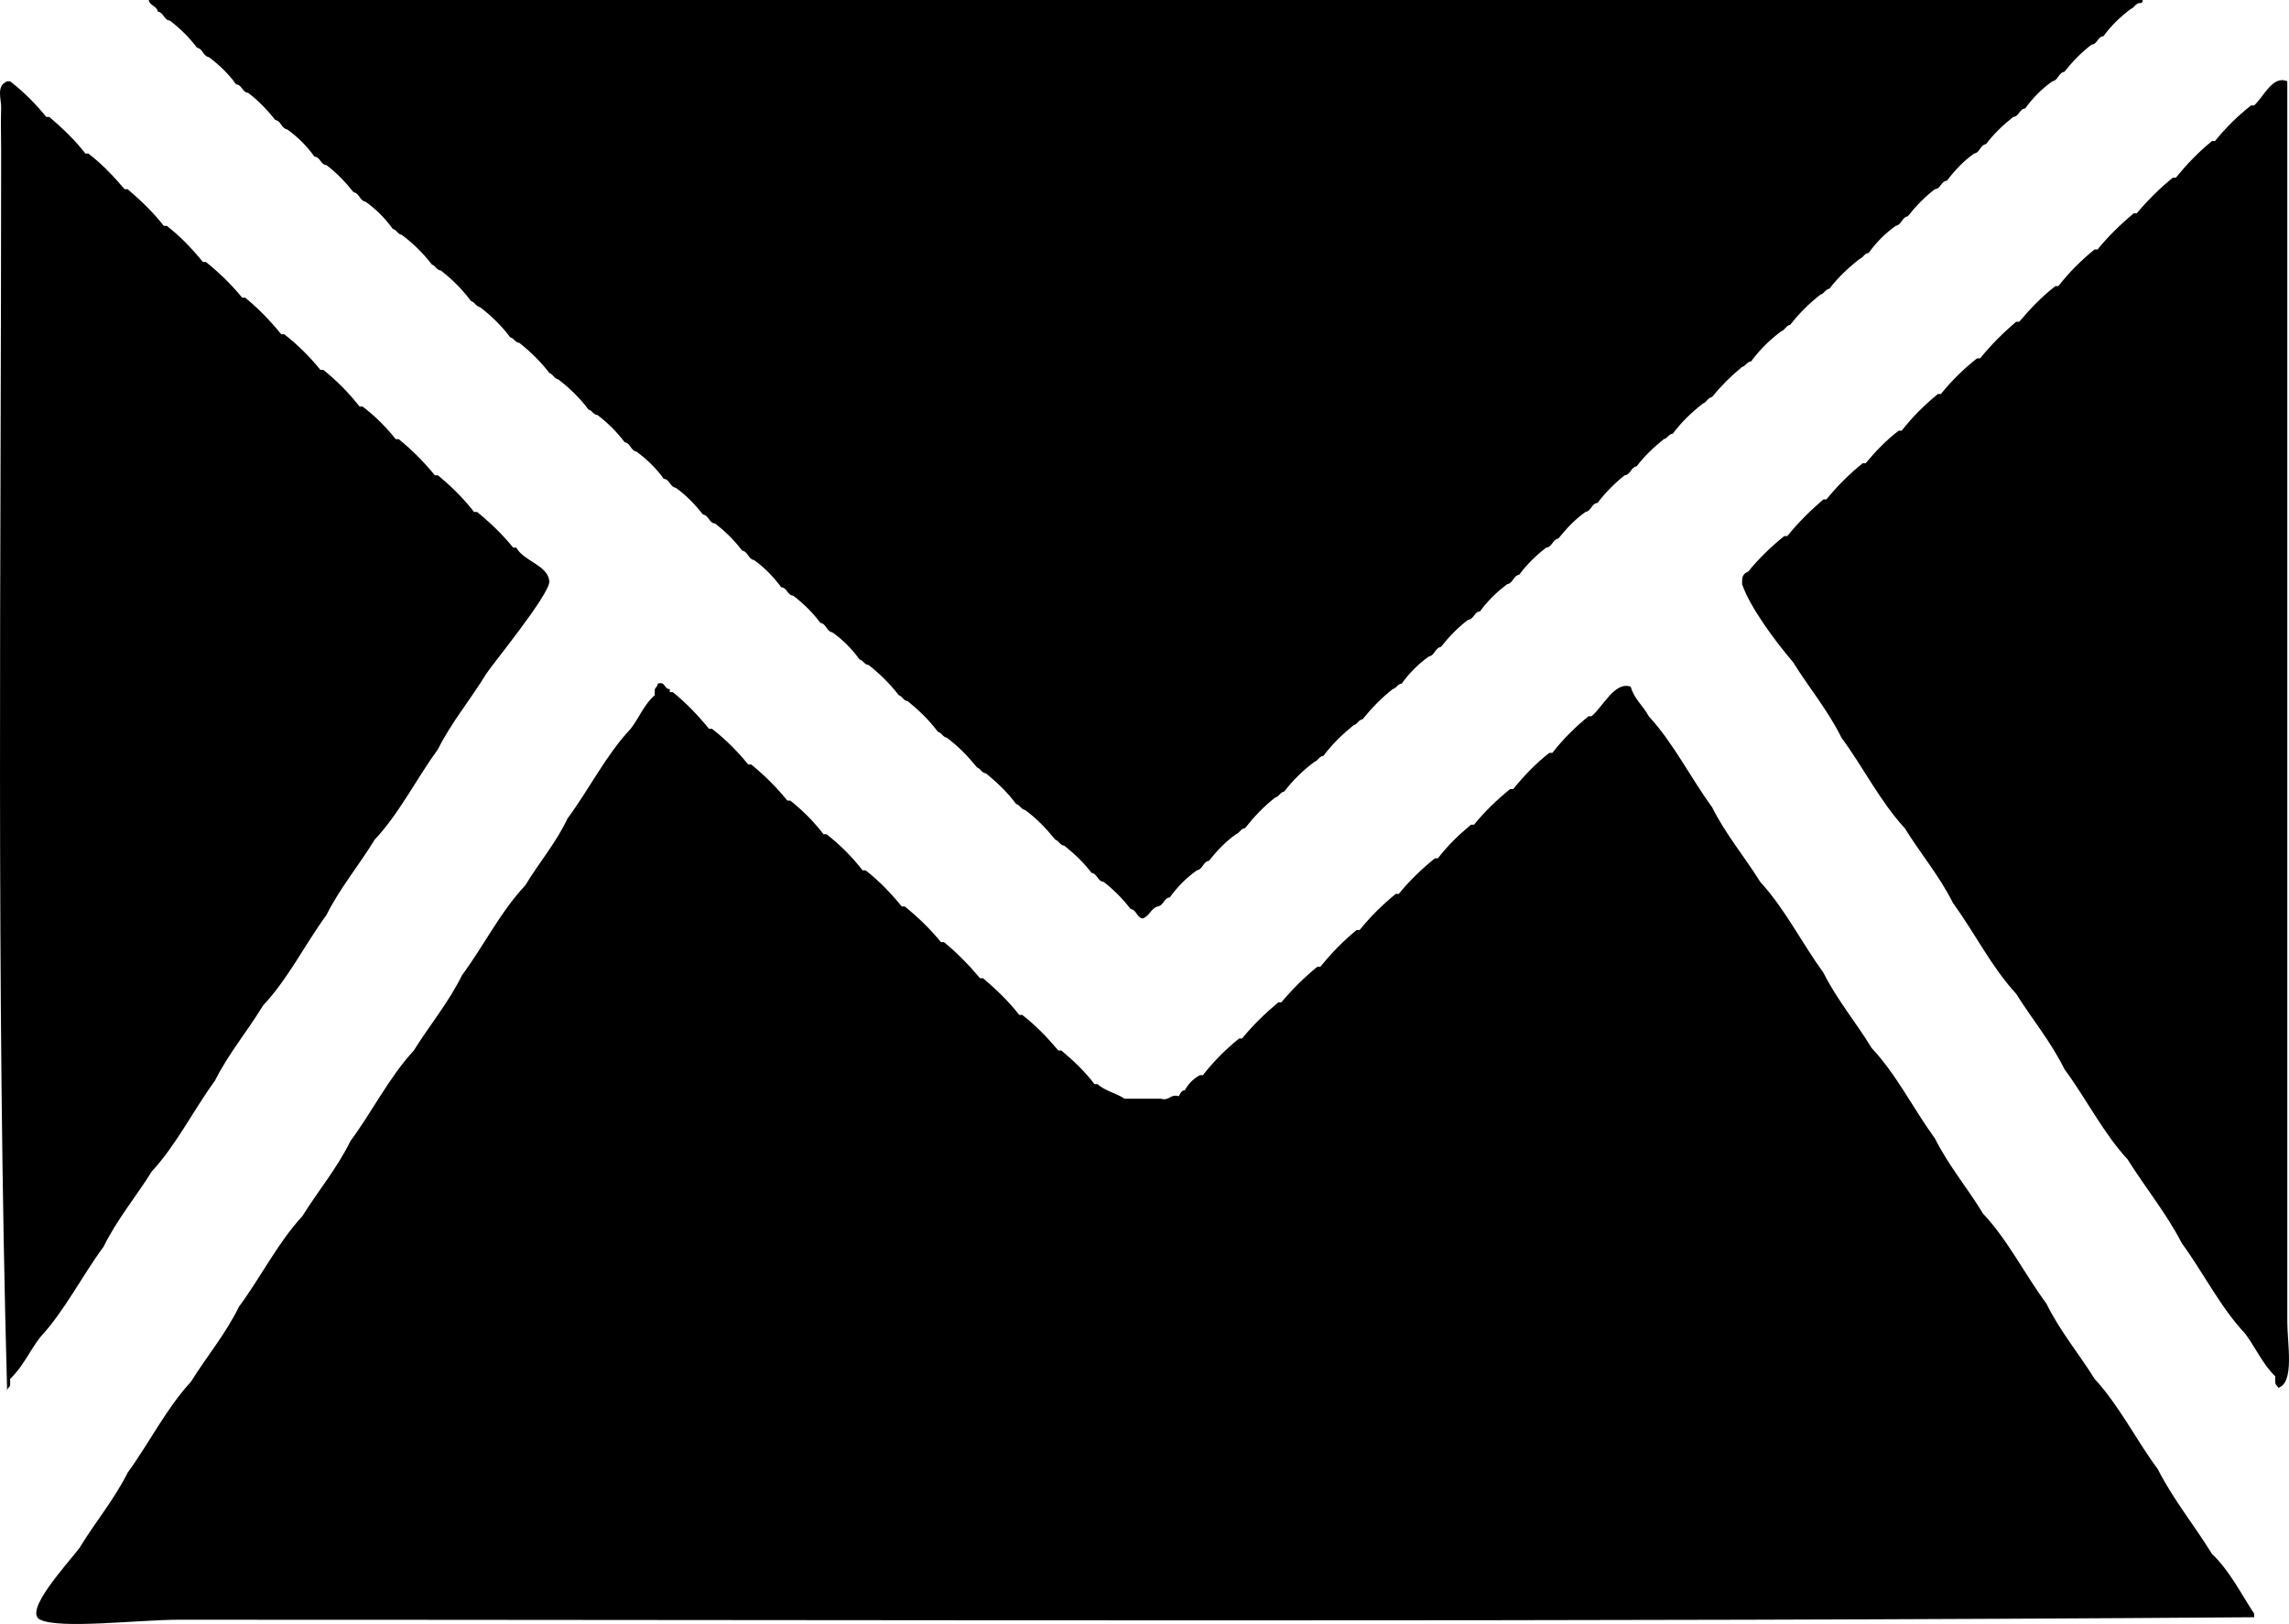
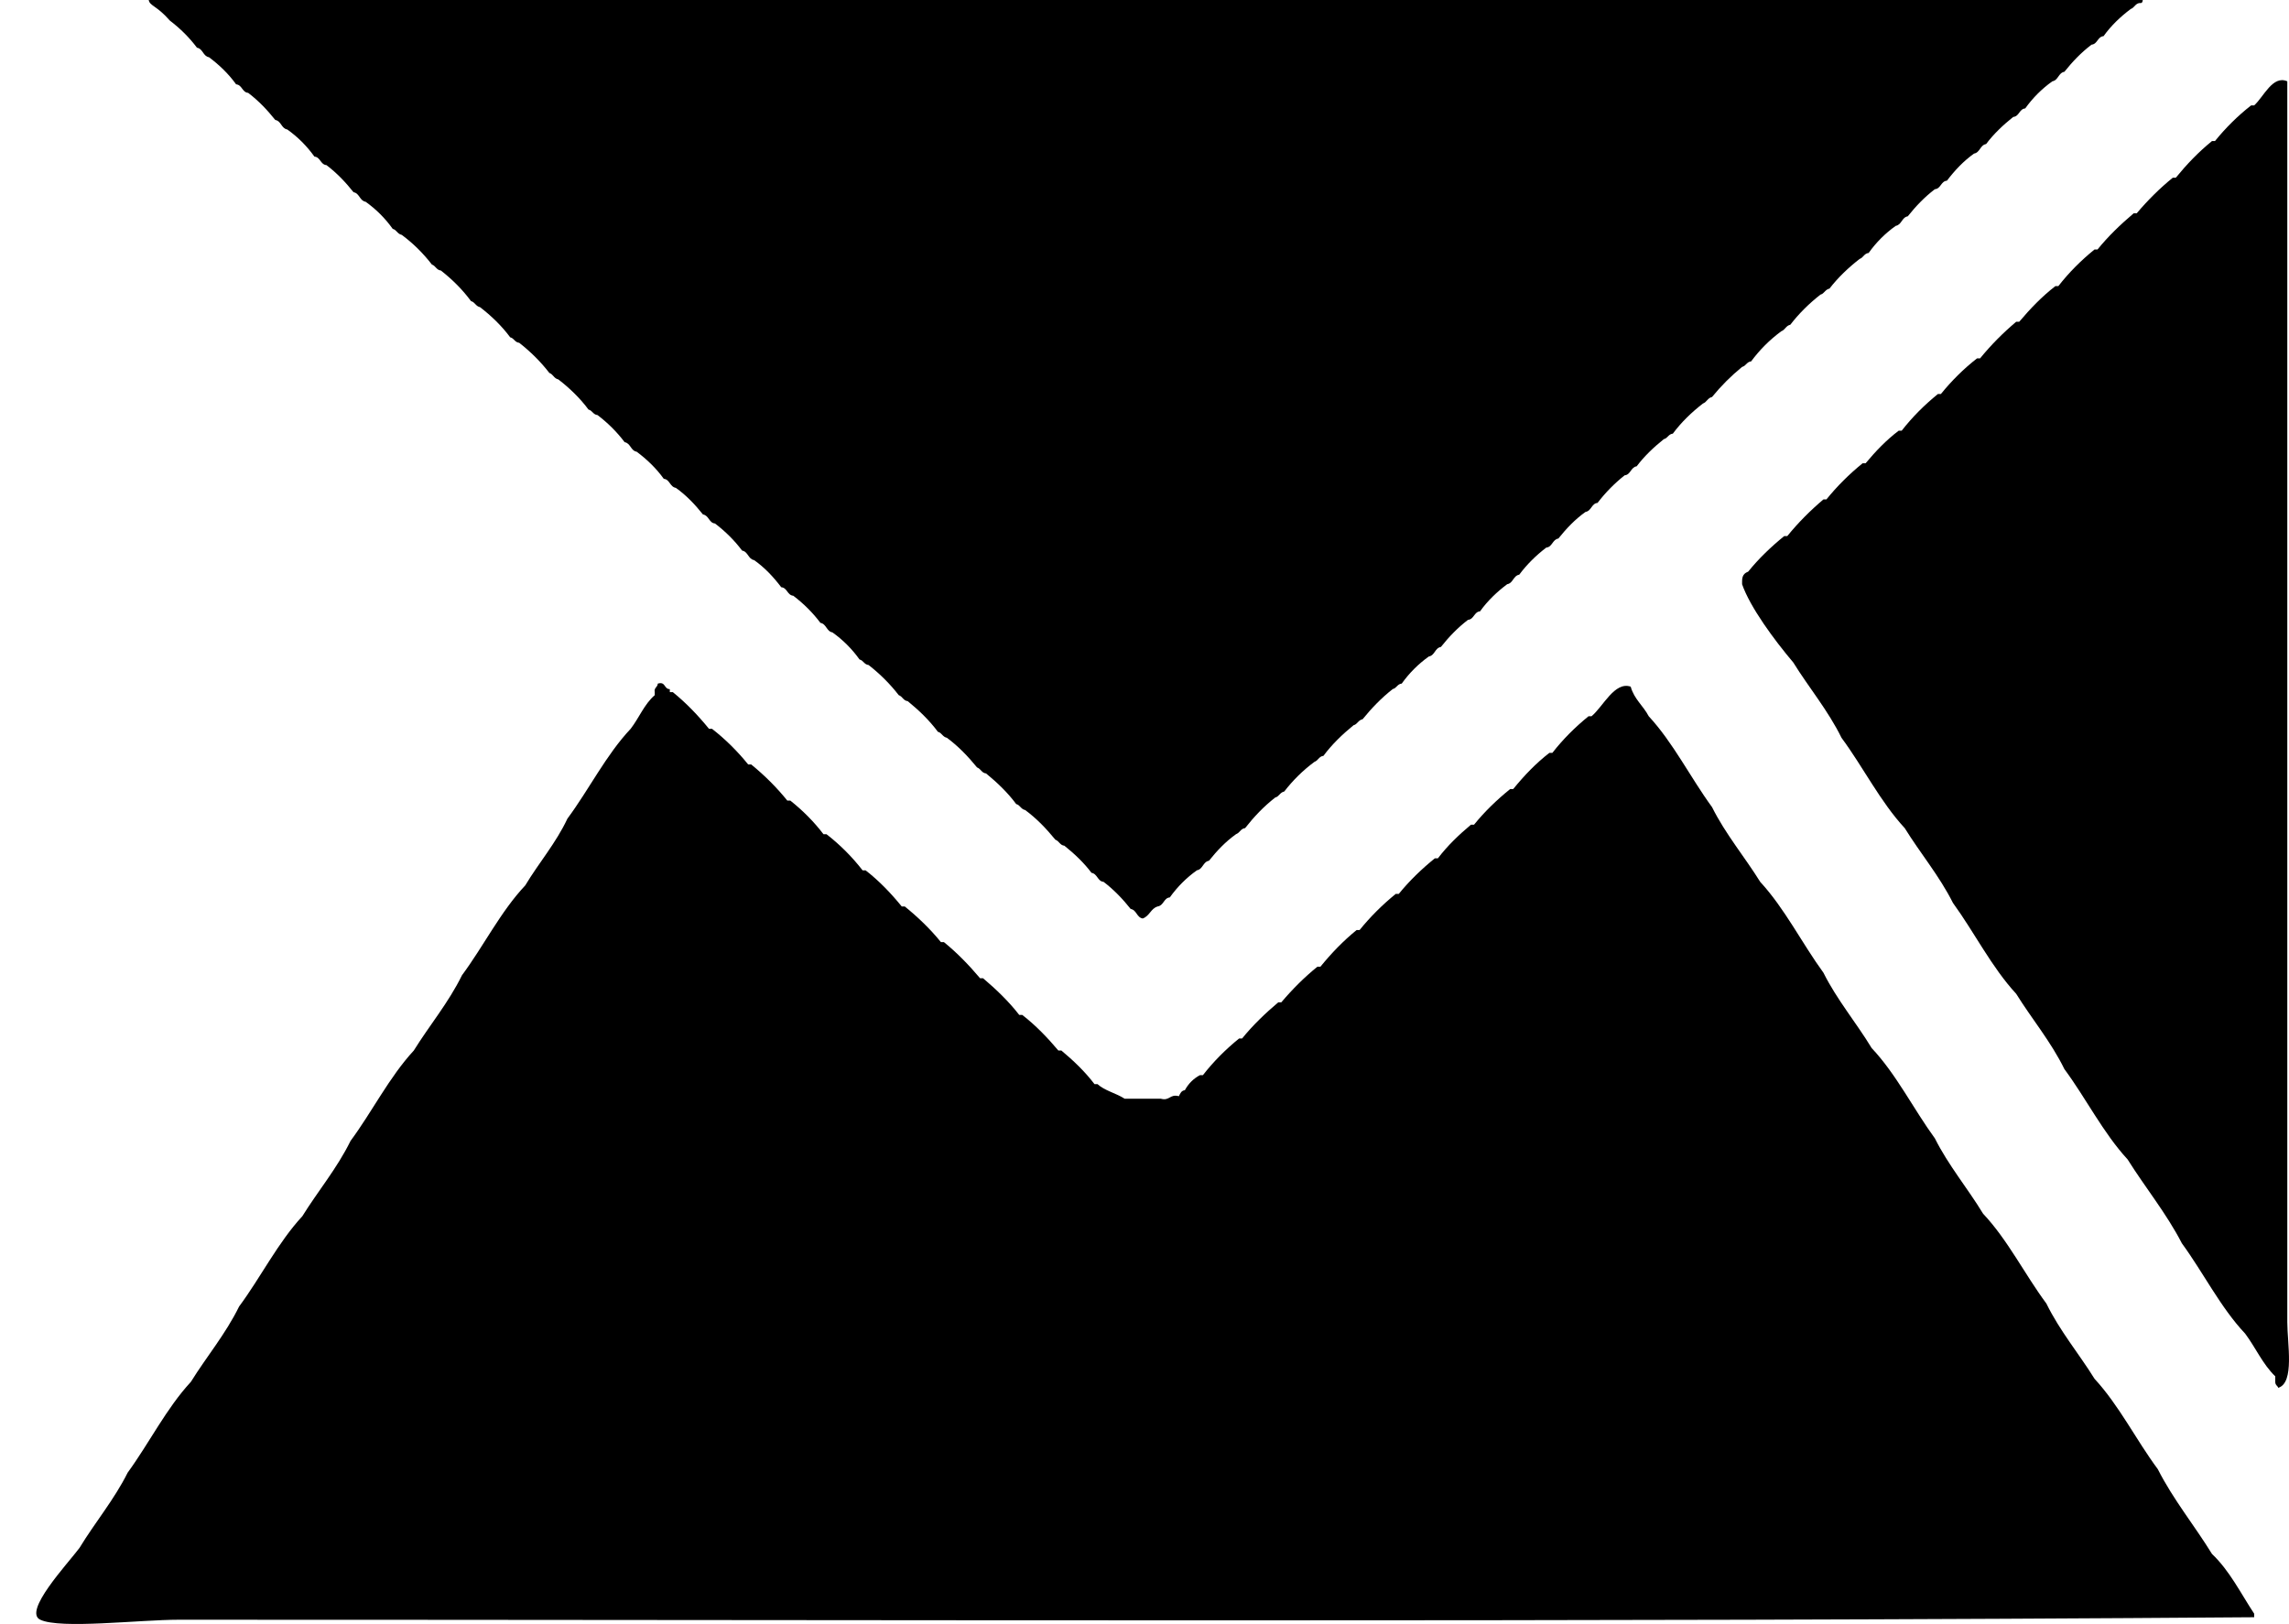
<svg xmlns="http://www.w3.org/2000/svg" version="1.1" id="Ebene_9_xA0_Image_1_" x="0px" y="0px" width="280px" height="198.684px" viewBox="0 0 280 198.684" enable-background="new 0 0 280 198.684" xml:space="preserve">
  <g>
-     <path d="M0.875,9.949C-0.538,10.5,0.2,12.222,0.14,13.265c-0.063,1.535,0,3.499,0,5.157c0,50.293-0.615,103.227,0.734,151.802   c0-0.432,0.309-0.492,0.369-0.737c0-0.246,0-0.492,0-0.798c1.535-1.415,2.396-3.442,3.685-5.098   c3.008-3.256,5.098-7.49,7.736-11.052c1.658-3.377,3.994-6.141,5.898-9.212c3.007-3.256,5.094-7.496,7.736-11.118   c1.658-3.315,3.991-6.074,5.895-9.211c3.01-3.19,5.097-7.43,7.739-11.052c1.658-3.316,3.991-6.081,5.895-9.212   c3.007-3.193,5.094-7.43,7.736-11.052c1.658-3.316,3.991-6.081,5.895-9.211c0.738-1.167,7.862-9.826,7.739-11.361   c-0.186-1.964-3.07-2.396-4.054-4.114c-0.123,0-0.246,0-0.369,0c-1.289-1.598-2.825-3.07-4.419-4.36c-0.123,0-0.246,0-0.369,0   c-1.289-1.658-2.765-3.133-4.423-4.482c-0.123,0-0.246,0-0.369,0c-1.289-1.598-2.762-3.07-4.419-4.423c-0.123,0-0.246,0-0.369,0   c-1.167-1.472-2.519-2.824-4.054-3.991c-0.123,0-0.246,0-0.369,0c-1.29-1.658-2.762-3.13-4.42-4.483c-0.123,0-0.246,0-0.369,0   c-1.29-1.598-2.765-3.07-4.423-4.36c-0.123,0-0.246,0-0.369,0c-1.35-1.658-2.762-3.133-4.42-4.482c-0.123,0-0.246,0-0.369,0   c-1.29-1.598-2.825-3.07-4.423-4.36c-0.123,0-0.246,0-0.369,0c-1.35-1.658-2.762-3.133-4.42-4.422c-0.123,0-0.246,0-0.369,0   c-1.29-1.658-2.825-3.131-4.423-4.483c-0.12,0-0.243,0-0.366,0c-1.353-1.595-2.765-3.07-4.423-4.36c-0.123,0-0.246,0-0.369,0   c-1.29-1.658-2.825-3.13-4.42-4.482c-0.123,0-0.246,0-0.369,0c-1.289-1.595-2.765-3.07-4.423-4.36   C1.121,9.949,0.998,9.949,0.875,9.949z" />
    <path d="M278.317,169.056c0,0.432,0.307,0.491,0.366,0.737c2.027-0.611,1.109-5.403,1.109-8.042c0-50.416,0-102.184,0-151.802   c-1.781-0.797-2.891,1.904-4.054,2.947c-0.126,0-0.246,0-0.372,0c-1.655,1.29-3.13,2.765-4.42,4.36c-0.12,0-0.245,0-0.365,0   c-1.661,1.353-3.07,2.825-4.426,4.483c-0.12,0-0.246,0-0.366,0c-1.595,1.289-3.07,2.764-4.42,4.359c-0.126,0-0.245,0-0.371,0   c-1.596,1.353-3.131,2.825-4.42,4.423c-0.12,0-0.246,0-0.366,0c-1.661,1.349-3.136,2.825-4.426,4.483c-0.119,0-0.245,0-0.365,0   c-1.661,1.289-3.07,2.761-4.42,4.359c-0.126,0-0.246,0-0.372,0c-1.595,1.35-3.07,2.825-4.42,4.483c-0.125,0-0.245,0-0.371,0   c-1.655,1.289-3.131,2.765-4.42,4.36c-0.12,0-0.246,0-0.366,0c-1.661,1.352-3.136,2.824-4.426,4.482c-0.119,0-0.245,0-0.365,0   c-1.535,1.167-2.824,2.519-4.054,3.991c-0.12,0-0.246,0-0.366,0c-1.661,1.352-3.137,2.824-4.426,4.422c-0.12,0-0.246,0-0.365,0   c-1.596,1.35-3.071,2.825-4.42,4.483c-0.126,0-0.246,0-0.372,0c-1.595,1.289-3.13,2.762-4.42,4.36   c-0.491,0.183-0.737,0.492-0.737,1.166c0,0.123,0,0.246,0,0.369c0.983,2.824,3.928,6.815,6.267,9.58   c1.901,3.07,4.234,5.832,5.896,9.211c2.639,3.562,4.726,7.799,7.735,11.052c1.901,3.073,4.234,5.832,5.896,9.148   c2.639,3.628,4.726,7.862,7.735,11.118c1.907,3.07,4.24,5.835,5.896,9.211c2.639,3.563,4.731,7.796,7.735,11.053   c2.153,3.437,4.731,6.572,6.633,10.255c2.645,3.622,4.731,7.861,7.742,11.052c1.289,1.722,2.146,3.748,3.682,5.224   C278.317,168.63,278.317,168.81,278.317,169.056z" />
    <path d="M81.935,84.682c0-0.123,0-0.246,0-0.369c-0.738,0-0.492-0.98-1.475-0.674c0,0.429-0.489,0.492-0.369,1.043   c0,0.123,0,0.246,0,0.369c-1.289,1.106-1.901,2.765-2.947,4.114c-3.007,3.193-5.094,7.43-7.736,10.993   c-1.413,3.01-3.5,5.403-5.158,8.168c-3.01,3.189-5.097,7.43-7.739,10.992c-1.658,3.376-3.991,6.141-5.895,9.211   c-3.007,3.256-5.097,7.49-7.736,11.052c-1.658,3.377-3.994,6.142-5.895,9.212c-3.01,3.256-5.097,7.49-7.739,11.052   c-1.658,3.383-3.991,6.141-5.895,9.212c-3.011,3.256-5.098,7.496-7.739,11.118c-1.655,3.316-3.991,6.08-5.895,9.211   c-1.472,1.961-6.938,7.796-4.789,8.779c2.456,1.17,12.099,0,16.947,0c84.193,0,172.744,0.306,253.864-0.306   c0-0.186,0-0.246,0-0.432c-1.661-2.519-3.011-5.277-5.157-7.305c-2.153-3.502-4.731-6.632-6.633-10.38   c-2.645-3.563-4.731-7.797-7.736-11.053c-1.906-3.07-4.239-5.835-5.895-9.211c-2.645-3.563-4.731-7.803-7.742-10.992   c-1.901-3.131-4.233-5.896-5.895-9.212c-2.639-3.622-4.726-7.861-7.736-11.052c-1.901-3.137-4.24-5.896-5.895-9.212   c-2.639-3.622-4.732-7.861-7.736-11.118c-1.907-3.07-4.24-5.832-5.895-9.148c-2.646-3.622-4.732-7.859-7.742-11.115   c-0.672-1.289-1.781-2.087-2.207-3.622c-1.967-0.675-3.376,2.456-4.792,3.622c-0.119,0-0.245,0-0.365,0   c-1.661,1.353-3.137,2.825-4.426,4.483c-0.12,0-0.246,0-0.366,0c-1.661,1.289-3.07,2.764-4.42,4.422c-0.125,0-0.245,0-0.371,0   c-1.596,1.29-3.131,2.762-4.42,4.36c-0.126,0-0.246,0-0.372,0c-1.469,1.227-2.884,2.579-4.048,4.114c-0.126,0-0.246,0-0.372,0   c-1.595,1.289-3.13,2.765-4.419,4.359c-0.126,0-0.246,0-0.372,0c-1.655,1.35-3.131,2.824-4.42,4.42c-0.12,0-0.246,0-0.365,0   c-1.661,1.355-3.071,2.824-4.426,4.485c-0.12,0-0.24,0-0.366,0c-1.595,1.289-3.07,2.765-4.42,4.36c-0.126,0-0.245,0-0.371,0   c-1.596,1.349-3.131,2.824-4.42,4.419c-0.12,0-0.246,0-0.366,0c-1.661,1.35-3.136,2.825-4.426,4.486c-0.12,0-0.246,0-0.365,0   c-0.798,0.426-1.412,1.043-1.845,1.841c-0.429,0.06-0.552,0.365-0.734,0.737c-1.106-0.306-1.106,0.612-2.213,0.306   c-1.349,0-2.702,0-4.051,0c-0.123,0-0.246,0-0.369,0c-1.043-0.678-2.456-0.983-3.316-1.78c-0.123,0-0.246,0-0.369,0   c-1.167-1.536-2.579-2.885-4.054-4.114c-0.123,0-0.246,0-0.369,0c-1.349-1.596-2.762-3.07-4.42-4.359c-0.123,0-0.246,0-0.369,0   c-1.289-1.661-2.825-3.131-4.423-4.486c-0.123,0-0.246,0-0.366,0c-1.352-1.595-2.765-3.07-4.422-4.42c-0.123,0-0.246,0-0.369,0   c-1.289-1.595-2.824-3.07-4.419-4.359c-0.123,0-0.246,0-0.369,0c-1.352-1.655-2.765-3.13-4.422-4.42c-0.123,0-0.246,0-0.369,0   c-1.289-1.661-2.761-3.133-4.419-4.423c-0.123,0-0.246,0-0.369,0c-1.166-1.535-2.519-2.887-4.054-4.113c-0.123,0-0.246,0-0.369,0   c-1.29-1.598-2.762-3.071-4.42-4.423c-0.123,0-0.246,0-0.369,0c-1.29-1.595-2.765-3.07-4.423-4.36c-0.123,0-0.246,0-0.369,0   c-1.35-1.658-2.762-3.13-4.42-4.482C82.18,84.682,82.058,84.682,81.935,84.682z" />
-     <path d="M18.193,0c81.303,0,162.609,0,243.915,0c0,0.186-0.066,0.432-0.372,0.369c-0.552,0.063-0.611,0.552-1.104,0.738   c-1.229,0.92-2.398,2.027-3.316,3.316c-0.737,0.06-0.737,0.98-1.475,1.043c-1.29,0.984-2.333,2.087-3.316,3.316   c-0.738,0.123-0.738,1.043-1.476,1.167c-1.289,0.92-2.393,2.027-3.316,3.316c-0.731,0.06-0.731,0.983-1.469,1.043   c-1.229,0.983-2.399,2.087-3.316,3.316c-0.738,0.123-0.738,1.043-1.476,1.167c-1.289,0.92-2.333,2.027-3.316,3.316   c-0.737,0.06-0.737,0.983-1.475,1.043c-1.29,0.983-2.333,2.087-3.316,3.316c-0.738,0.123-0.738,1.043-1.47,1.167   c-1.295,0.92-2.398,2.027-3.316,3.316c-0.558,0.063-0.617,0.552-1.109,0.738c-1.349,1.043-2.639,2.273-3.682,3.622   c-0.552,0.123-0.618,0.615-1.104,0.738c-1.415,1.106-2.645,2.333-3.688,3.685c-0.552,0.123-0.611,0.615-1.104,0.797   c-1.415,1.043-2.645,2.273-3.688,3.685c-0.552,0.06-0.611,0.552-1.104,0.675c-1.35,1.106-2.579,2.333-3.682,3.685   c-0.552,0.123-0.618,0.615-1.11,0.797c-1.349,1.043-2.638,2.273-3.682,3.685c-0.552,0.06-0.611,0.552-1.104,0.675   c-1.229,0.983-2.398,2.09-3.316,3.316c-0.737,0.123-0.737,1.043-1.475,1.106c-1.229,0.98-2.333,2.087-3.316,3.376   c-0.738,0.063-0.738,0.984-1.476,1.106c-1.289,0.921-2.333,2.027-3.316,3.253c-0.737,0.123-0.737,1.043-1.475,1.106   c-1.29,0.983-2.394,2.087-3.311,3.316c-0.738,0.123-0.738,1.043-1.476,1.167c-1.229,0.92-2.398,2.027-3.316,3.316   c-0.737,0.06-0.737,0.984-1.475,1.043c-1.29,0.984-2.333,2.087-3.316,3.316c-0.738,0.123-0.738,1.043-1.476,1.167   c-1.289,0.92-2.393,2.027-3.316,3.316c-0.552,0.06-0.611,0.552-1.104,0.674c-1.409,1.106-2.578,2.333-3.682,3.685   c-0.558,0.123-0.618,0.615-1.109,0.738c-1.35,1.104-2.639,2.333-3.683,3.745c-0.552,0.063-0.611,0.552-1.104,0.738   c-1.415,1.043-2.645,2.272-3.688,3.622c-0.552,0.123-0.611,0.615-1.104,0.737c-1.415,1.106-2.579,2.333-3.688,3.745   c-0.552,0.063-0.611,0.555-1.104,0.737c-1.289,0.921-2.332,2.024-3.315,3.254c-0.738,0.126-0.738,1.043-1.476,1.169   c-1.286,0.918-2.393,2.027-3.313,3.316c-0.737,0.061-0.737,0.983-1.476,1.104c-0.857,0.246-0.98,1.17-1.84,1.476   c-0.738-0.126-0.738-1.044-1.473-1.17c-0.983-1.229-2.027-2.333-3.316-3.316c-0.738-0.06-0.738-0.983-1.476-1.104   c-0.92-1.229-2.087-2.332-3.316-3.315c-0.552-0.061-0.615-0.552-1.104-0.738c-1.106-1.349-2.273-2.578-3.685-3.622   c-0.555-0.123-0.615-0.614-1.106-0.737c-1.043-1.413-2.333-2.639-3.685-3.745c-0.552-0.063-0.615-0.552-1.104-0.738   c-1.106-1.349-2.273-2.579-3.685-3.622c-0.552-0.123-0.615-0.615-1.106-0.737c-1.043-1.413-2.333-2.642-3.685-3.745   c-0.552-0.063-0.612-0.555-1.104-0.738c-1.043-1.352-2.273-2.579-3.685-3.685c-0.552-0.06-0.615-0.552-1.106-0.675   c-0.92-1.289-2.027-2.396-3.316-3.316c-0.734-0.123-0.734-1.043-1.472-1.167c-0.92-1.229-2.027-2.333-3.316-3.316   c-0.737-0.063-0.737-0.983-1.475-1.043c-0.98-1.29-2.024-2.396-3.313-3.316c-0.737-0.123-0.737-1.043-1.475-1.167   c-0.92-1.229-2.027-2.333-3.316-3.316c-0.737-0.063-0.737-0.983-1.472-1.106c-0.983-1.227-2.027-2.333-3.316-3.253   c-0.738-0.123-0.738-1.043-1.476-1.106c-0.92-1.29-2.087-2.396-3.316-3.316c-0.738-0.123-0.738-1.043-1.473-1.167   c-0.923-1.229-2.027-2.333-3.316-3.316c-0.555-0.06-0.615-0.552-1.106-0.675c-1.043-1.412-2.333-2.642-3.685-3.685   c-0.552-0.123-0.612-0.615-1.104-0.797c-1.043-1.353-2.273-2.579-3.685-3.686c-0.552-0.06-0.615-0.551-1.106-0.674   c-1.043-1.413-2.333-2.642-3.685-3.685c-0.552-0.123-0.612-0.615-1.104-0.738c-1.043-1.412-2.273-2.639-3.685-3.745   c-0.552-0.063-0.615-0.552-1.106-0.737c-1.043-1.35-2.27-2.579-3.682-3.623c-0.555-0.123-0.615-0.614-1.106-0.737   c-0.92-1.29-2.027-2.396-3.316-3.316c-0.737-0.123-0.737-1.043-1.475-1.167c-0.98-1.229-2.024-2.333-3.313-3.316   c-0.737-0.06-0.737-0.984-1.475-1.043c-0.92-1.29-2.027-2.396-3.316-3.316c-0.737-0.123-0.737-1.043-1.472-1.167   c-0.983-1.229-2.027-2.333-3.316-3.316c-0.737-0.06-0.737-0.983-1.475-1.043c-0.92-1.289-2.087-2.396-3.316-3.316   c-0.737-0.123-0.737-1.043-1.472-1.167c-0.92-1.229-2.027-2.333-3.316-3.316c-0.738-0.063-0.738-0.983-1.476-1.106   C19.174,0.674,18.316,0.737,18.193,0z" />
+     <path d="M18.193,0c81.303,0,162.609,0,243.915,0c0,0.186-0.066,0.432-0.372,0.369c-0.552,0.063-0.611,0.552-1.104,0.738   c-1.229,0.92-2.398,2.027-3.316,3.316c-0.737,0.06-0.737,0.98-1.475,1.043c-1.29,0.984-2.333,2.087-3.316,3.316   c-0.738,0.123-0.738,1.043-1.476,1.167c-1.289,0.92-2.393,2.027-3.316,3.316c-0.731,0.06-0.731,0.983-1.469,1.043   c-1.229,0.983-2.399,2.087-3.316,3.316c-0.738,0.123-0.738,1.043-1.476,1.167c-1.289,0.92-2.333,2.027-3.316,3.316   c-0.737,0.06-0.737,0.983-1.475,1.043c-1.29,0.983-2.333,2.087-3.316,3.316c-0.738,0.123-0.738,1.043-1.47,1.167   c-1.295,0.92-2.398,2.027-3.316,3.316c-0.558,0.063-0.617,0.552-1.109,0.738c-1.349,1.043-2.639,2.273-3.682,3.622   c-0.552,0.123-0.618,0.615-1.104,0.738c-1.415,1.106-2.645,2.333-3.688,3.685c-0.552,0.123-0.611,0.615-1.104,0.797   c-1.415,1.043-2.645,2.273-3.688,3.685c-0.552,0.06-0.611,0.552-1.104,0.675c-1.35,1.106-2.579,2.333-3.682,3.685   c-0.552,0.123-0.618,0.615-1.11,0.797c-1.349,1.043-2.638,2.273-3.682,3.685c-0.552,0.06-0.611,0.552-1.104,0.675   c-1.229,0.983-2.398,2.09-3.316,3.316c-0.737,0.123-0.737,1.043-1.475,1.106c-1.229,0.98-2.333,2.087-3.316,3.376   c-0.738,0.063-0.738,0.984-1.476,1.106c-1.289,0.921-2.333,2.027-3.316,3.253c-0.737,0.123-0.737,1.043-1.475,1.106   c-1.29,0.983-2.394,2.087-3.311,3.316c-0.738,0.123-0.738,1.043-1.476,1.167c-1.229,0.92-2.398,2.027-3.316,3.316   c-0.737,0.06-0.737,0.984-1.475,1.043c-1.29,0.984-2.333,2.087-3.316,3.316c-0.738,0.123-0.738,1.043-1.476,1.167   c-1.289,0.92-2.393,2.027-3.316,3.316c-0.552,0.06-0.611,0.552-1.104,0.674c-1.409,1.106-2.578,2.333-3.682,3.685   c-0.558,0.123-0.618,0.615-1.109,0.738c-1.35,1.104-2.639,2.333-3.683,3.745c-0.552,0.063-0.611,0.552-1.104,0.738   c-1.415,1.043-2.645,2.272-3.688,3.622c-0.552,0.123-0.611,0.615-1.104,0.737c-1.415,1.106-2.579,2.333-3.688,3.745   c-0.552,0.063-0.611,0.555-1.104,0.737c-1.289,0.921-2.332,2.024-3.315,3.254c-0.738,0.126-0.738,1.043-1.476,1.169   c-1.286,0.918-2.393,2.027-3.313,3.316c-0.737,0.061-0.737,0.983-1.476,1.104c-0.857,0.246-0.98,1.17-1.84,1.476   c-0.738-0.126-0.738-1.044-1.473-1.17c-0.983-1.229-2.027-2.333-3.316-3.316c-0.738-0.06-0.738-0.983-1.476-1.104   c-0.92-1.229-2.087-2.332-3.316-3.315c-0.552-0.061-0.615-0.552-1.104-0.738c-1.106-1.349-2.273-2.578-3.685-3.622   c-0.555-0.123-0.615-0.614-1.106-0.737c-1.043-1.413-2.333-2.639-3.685-3.745c-0.552-0.063-0.615-0.552-1.104-0.738   c-1.106-1.349-2.273-2.579-3.685-3.622c-0.552-0.123-0.615-0.615-1.106-0.737c-1.043-1.413-2.333-2.642-3.685-3.745   c-0.552-0.063-0.612-0.555-1.104-0.738c-1.043-1.352-2.273-2.579-3.685-3.685c-0.552-0.06-0.615-0.552-1.106-0.675   c-0.92-1.289-2.027-2.396-3.316-3.316c-0.734-0.123-0.734-1.043-1.472-1.167c-0.92-1.229-2.027-2.333-3.316-3.316   c-0.737-0.063-0.737-0.983-1.475-1.043c-0.98-1.29-2.024-2.396-3.313-3.316c-0.737-0.123-0.737-1.043-1.475-1.167   c-0.92-1.229-2.027-2.333-3.316-3.316c-0.737-0.063-0.737-0.983-1.472-1.106c-0.983-1.227-2.027-2.333-3.316-3.253   c-0.738-0.123-0.738-1.043-1.476-1.106c-0.92-1.29-2.087-2.396-3.316-3.316c-0.738-0.123-0.738-1.043-1.473-1.167   c-0.923-1.229-2.027-2.333-3.316-3.316c-0.555-0.06-0.615-0.552-1.106-0.675c-1.043-1.412-2.333-2.642-3.685-3.685   c-0.552-0.123-0.612-0.615-1.104-0.797c-1.043-1.353-2.273-2.579-3.685-3.686c-0.552-0.06-0.615-0.551-1.106-0.674   c-1.043-1.413-2.333-2.642-3.685-3.685c-0.552-0.123-0.612-0.615-1.104-0.738c-1.043-1.412-2.273-2.639-3.685-3.745   c-0.552-0.063-0.615-0.552-1.106-0.737c-1.043-1.35-2.27-2.579-3.682-3.623c-0.555-0.123-0.615-0.614-1.106-0.737   c-0.92-1.29-2.027-2.396-3.316-3.316c-0.737-0.123-0.737-1.043-1.475-1.167c-0.98-1.229-2.024-2.333-3.313-3.316   c-0.737-0.06-0.737-0.984-1.475-1.043c-0.92-1.29-2.027-2.396-3.316-3.316c-0.737-0.123-0.737-1.043-1.472-1.167   c-0.983-1.229-2.027-2.333-3.316-3.316c-0.737-0.06-0.737-0.983-1.475-1.043c-0.92-1.289-2.087-2.396-3.316-3.316   c-0.737-0.123-0.737-1.043-1.472-1.167c-0.92-1.229-2.027-2.333-3.316-3.316C19.174,0.674,18.316,0.737,18.193,0z" />
  </g>
</svg>